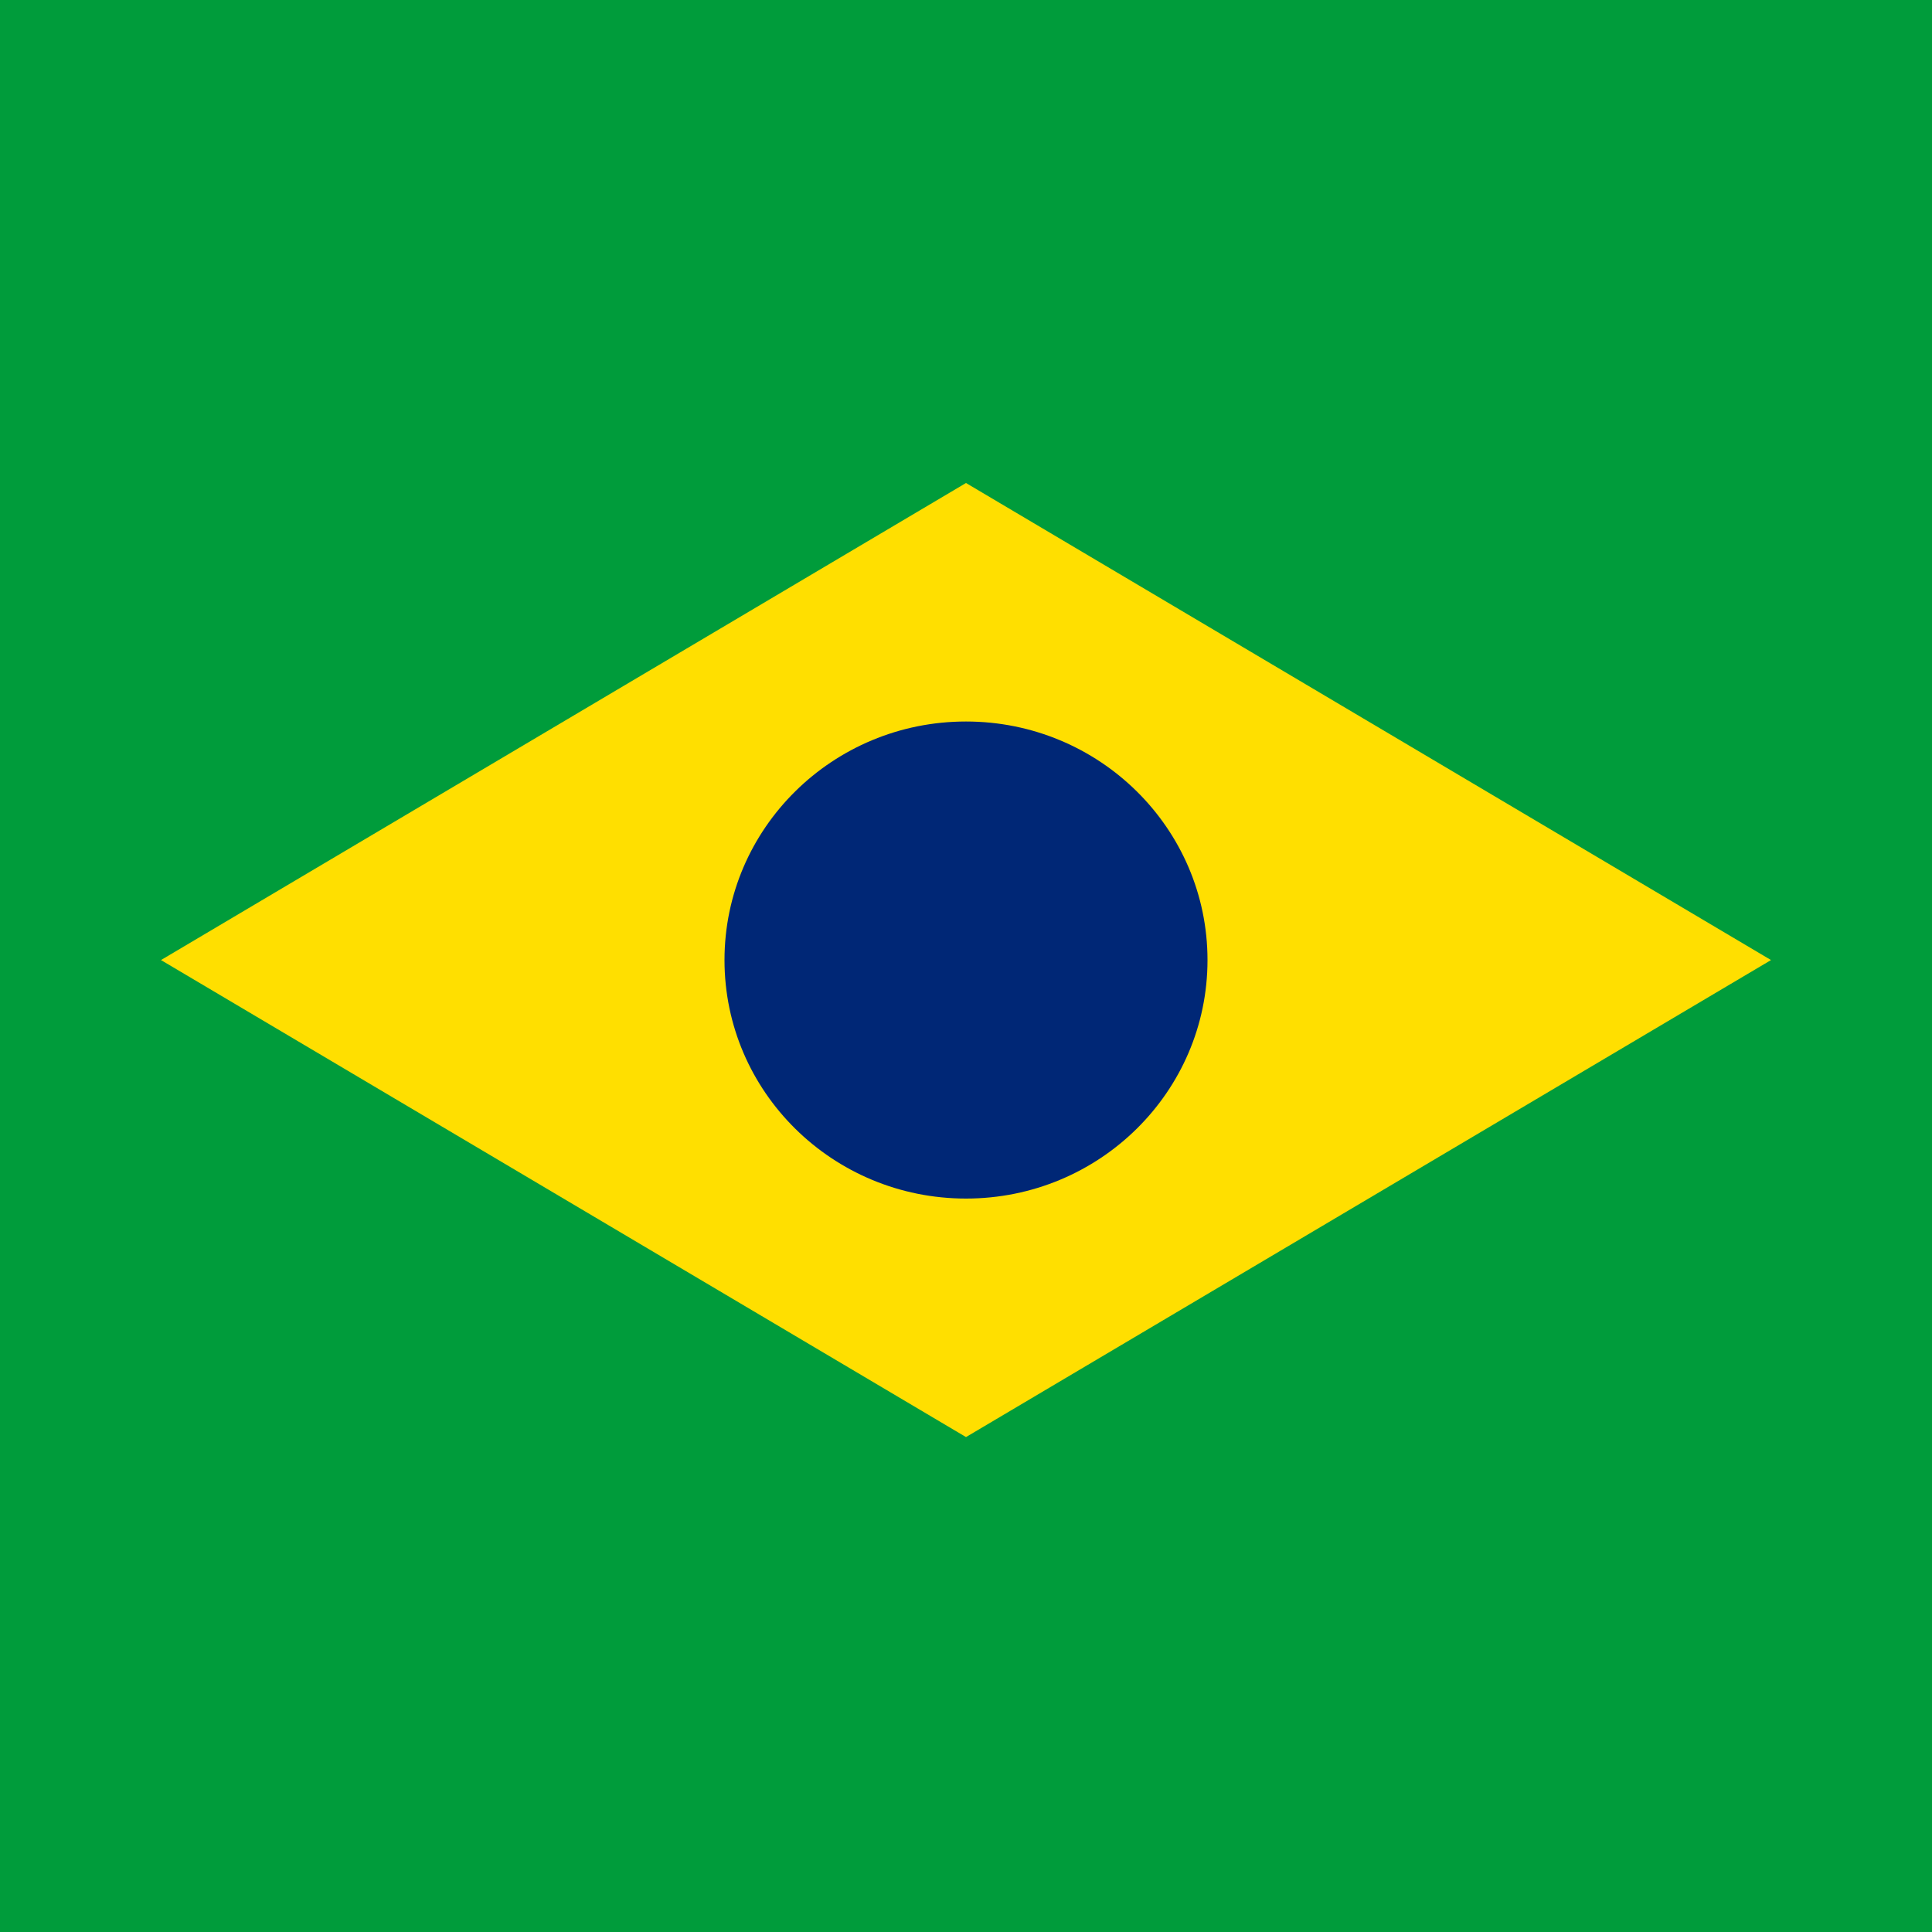
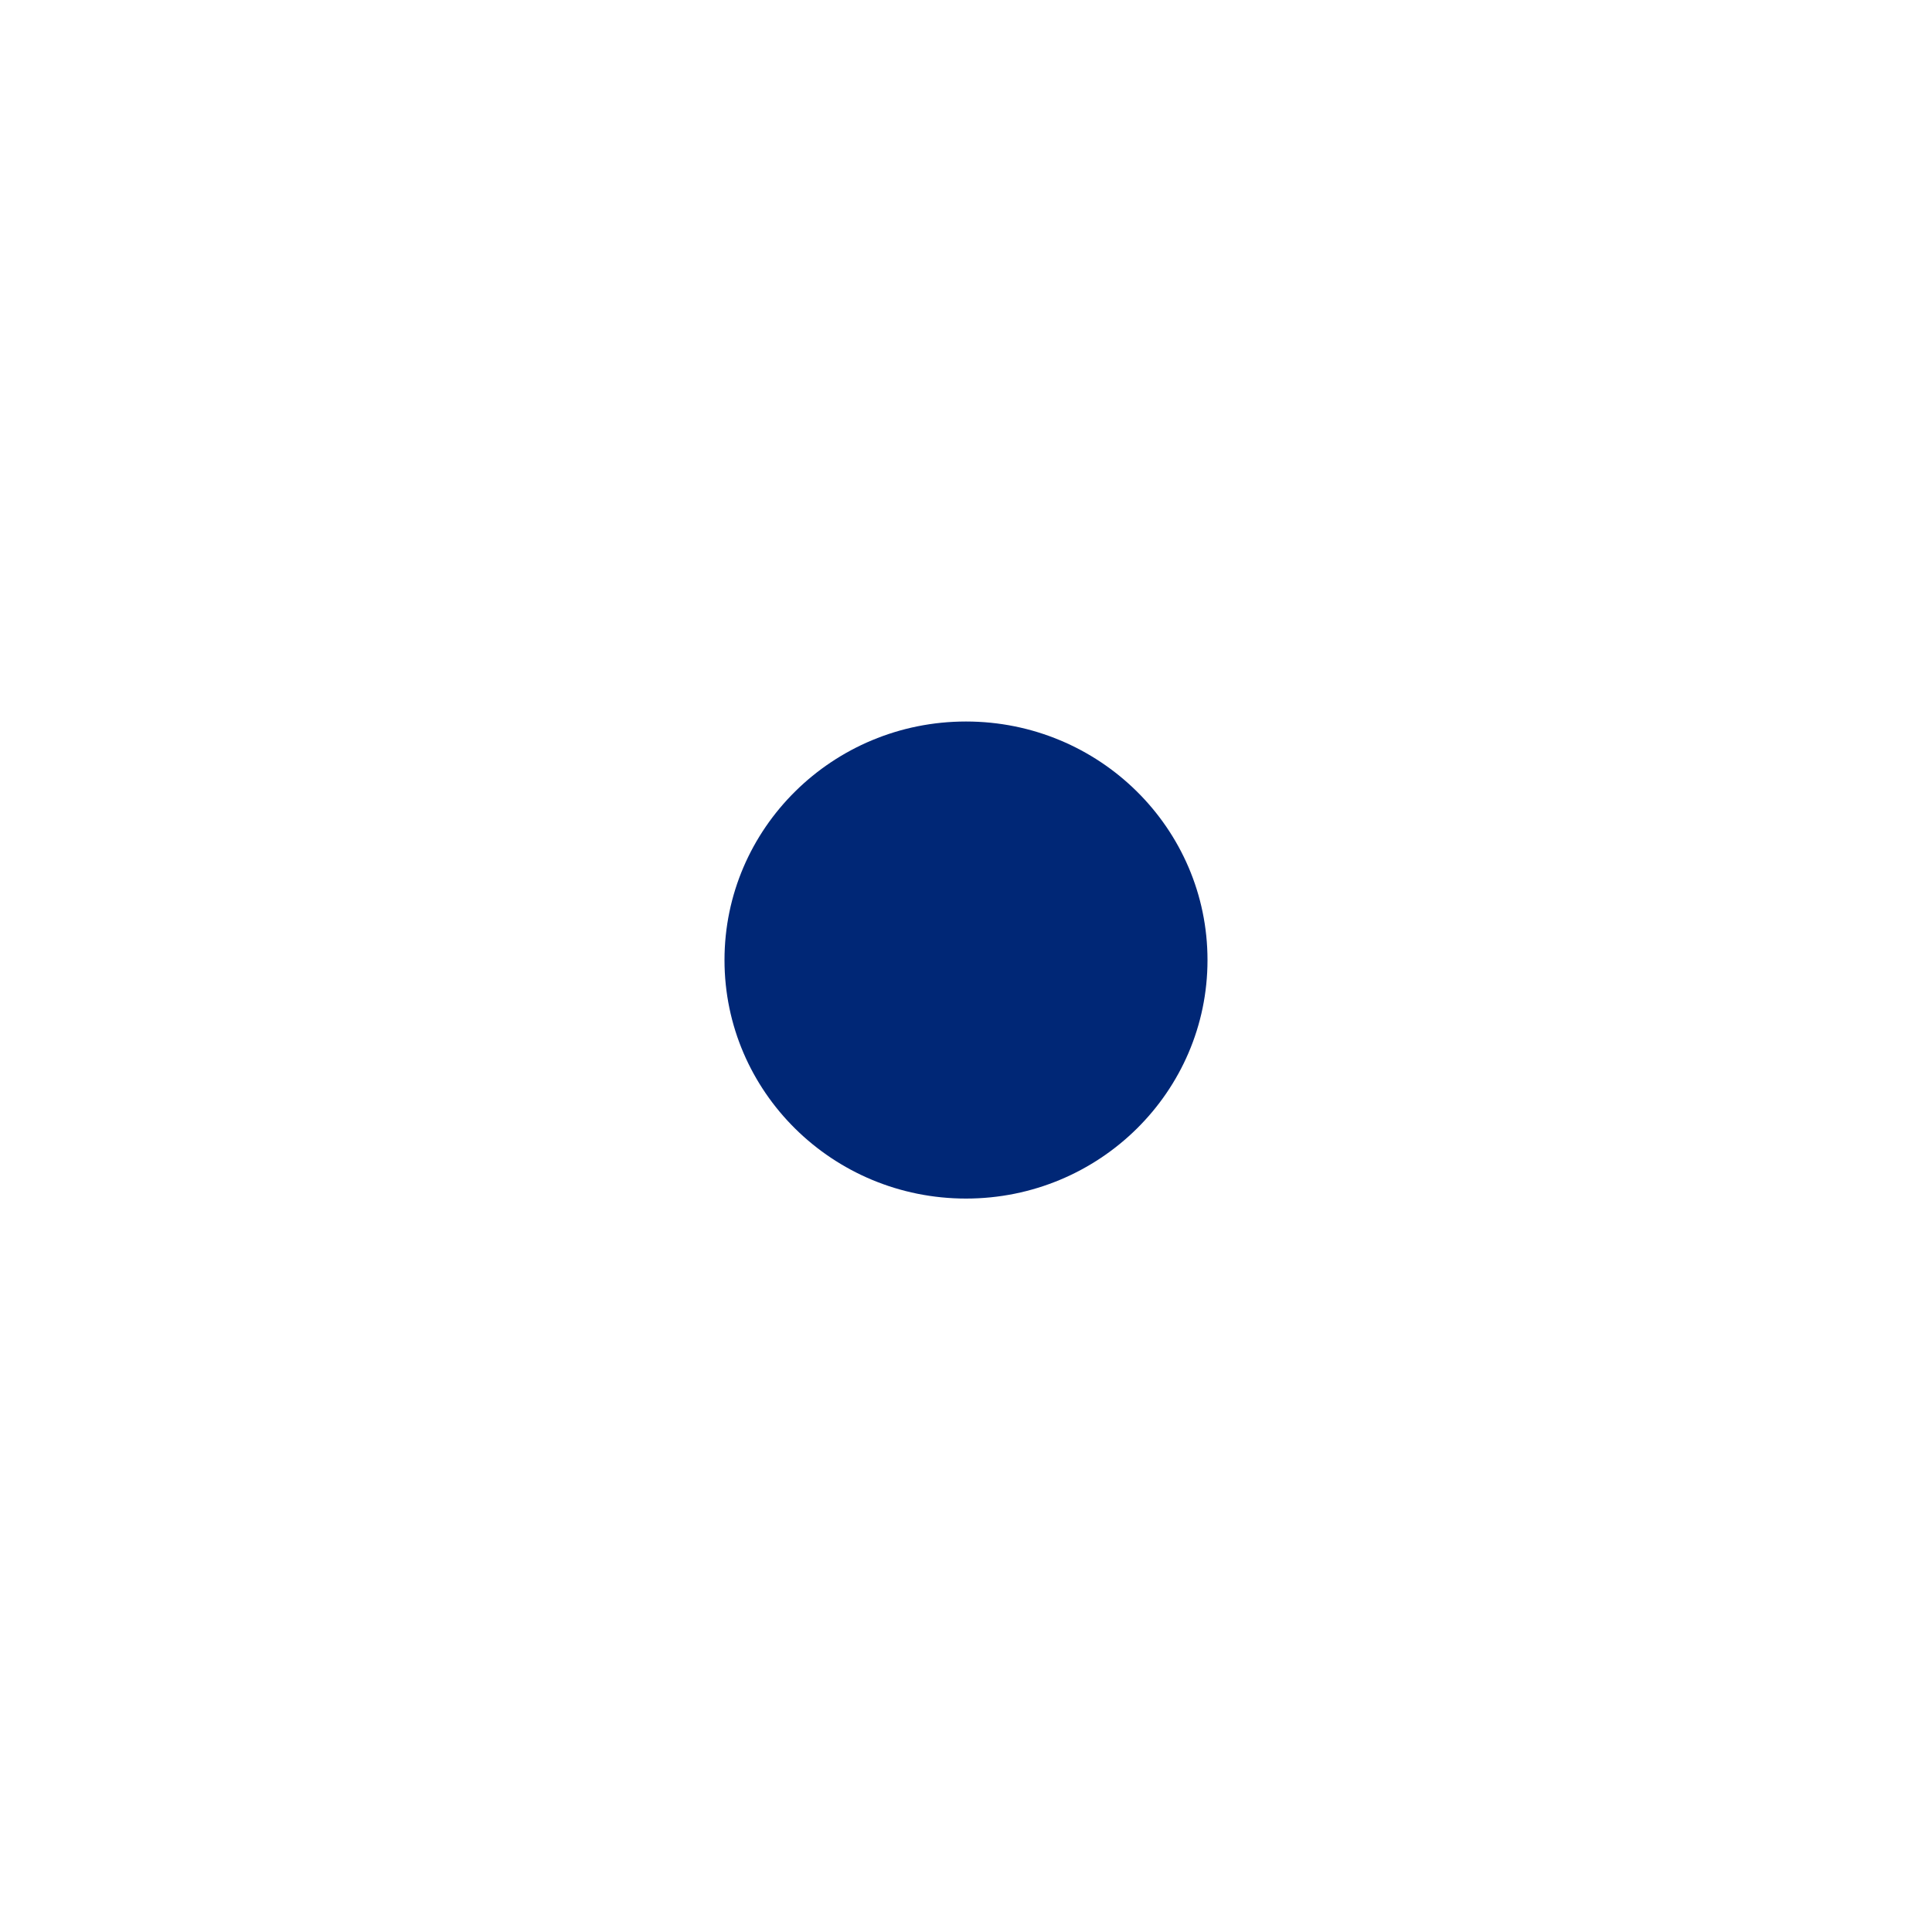
<svg xmlns="http://www.w3.org/2000/svg" width="40" height="40" viewBox="0 0 40 40" fill="none">
-   <path d="M40 0H0V40H40V0Z" fill="#009C3B" />
-   <path fill-rule="evenodd" clip-rule="evenodd" d="M3.333 19.877L20 10L36.667 19.877L20 29.753L3.333 19.877Z" fill="#FFDF00" />
  <path d="M20 24.815C22.761 24.815 25 22.604 25 19.877C25 17.149 22.761 14.938 20 14.938C17.239 14.938 15 17.149 15 19.877C15 22.604 17.239 24.815 20 24.815Z" fill="#002776" />
</svg>